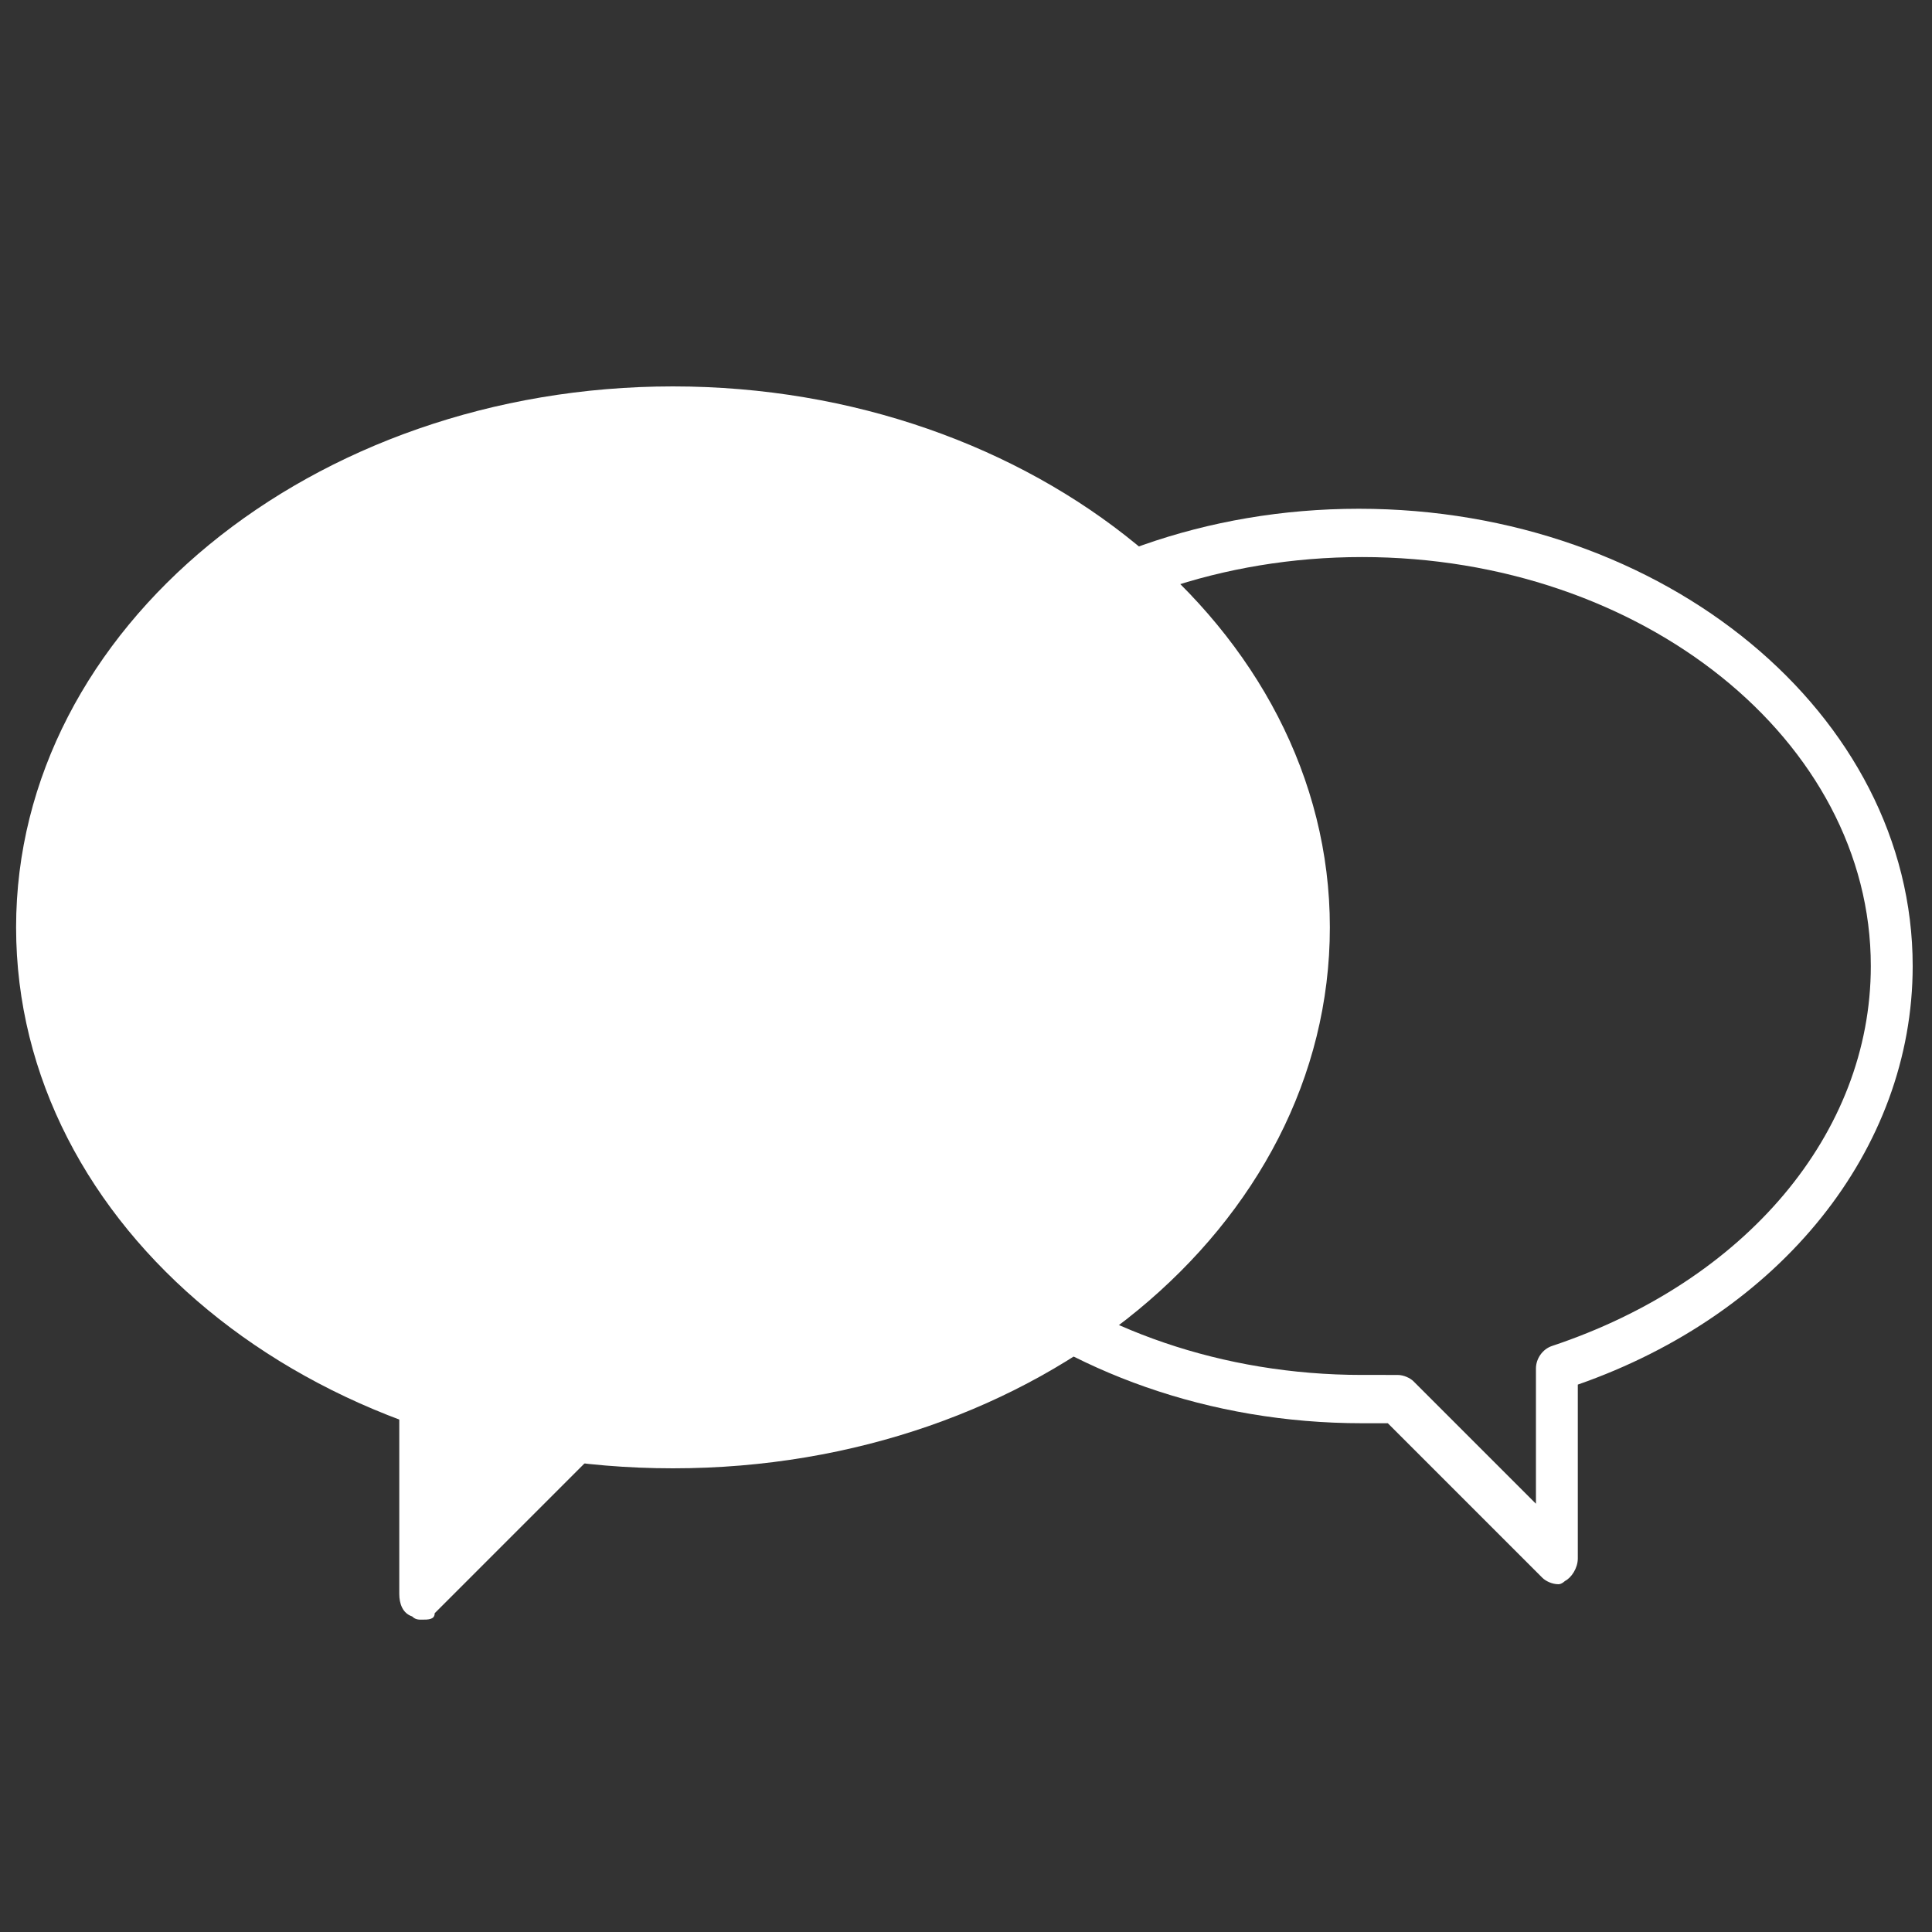
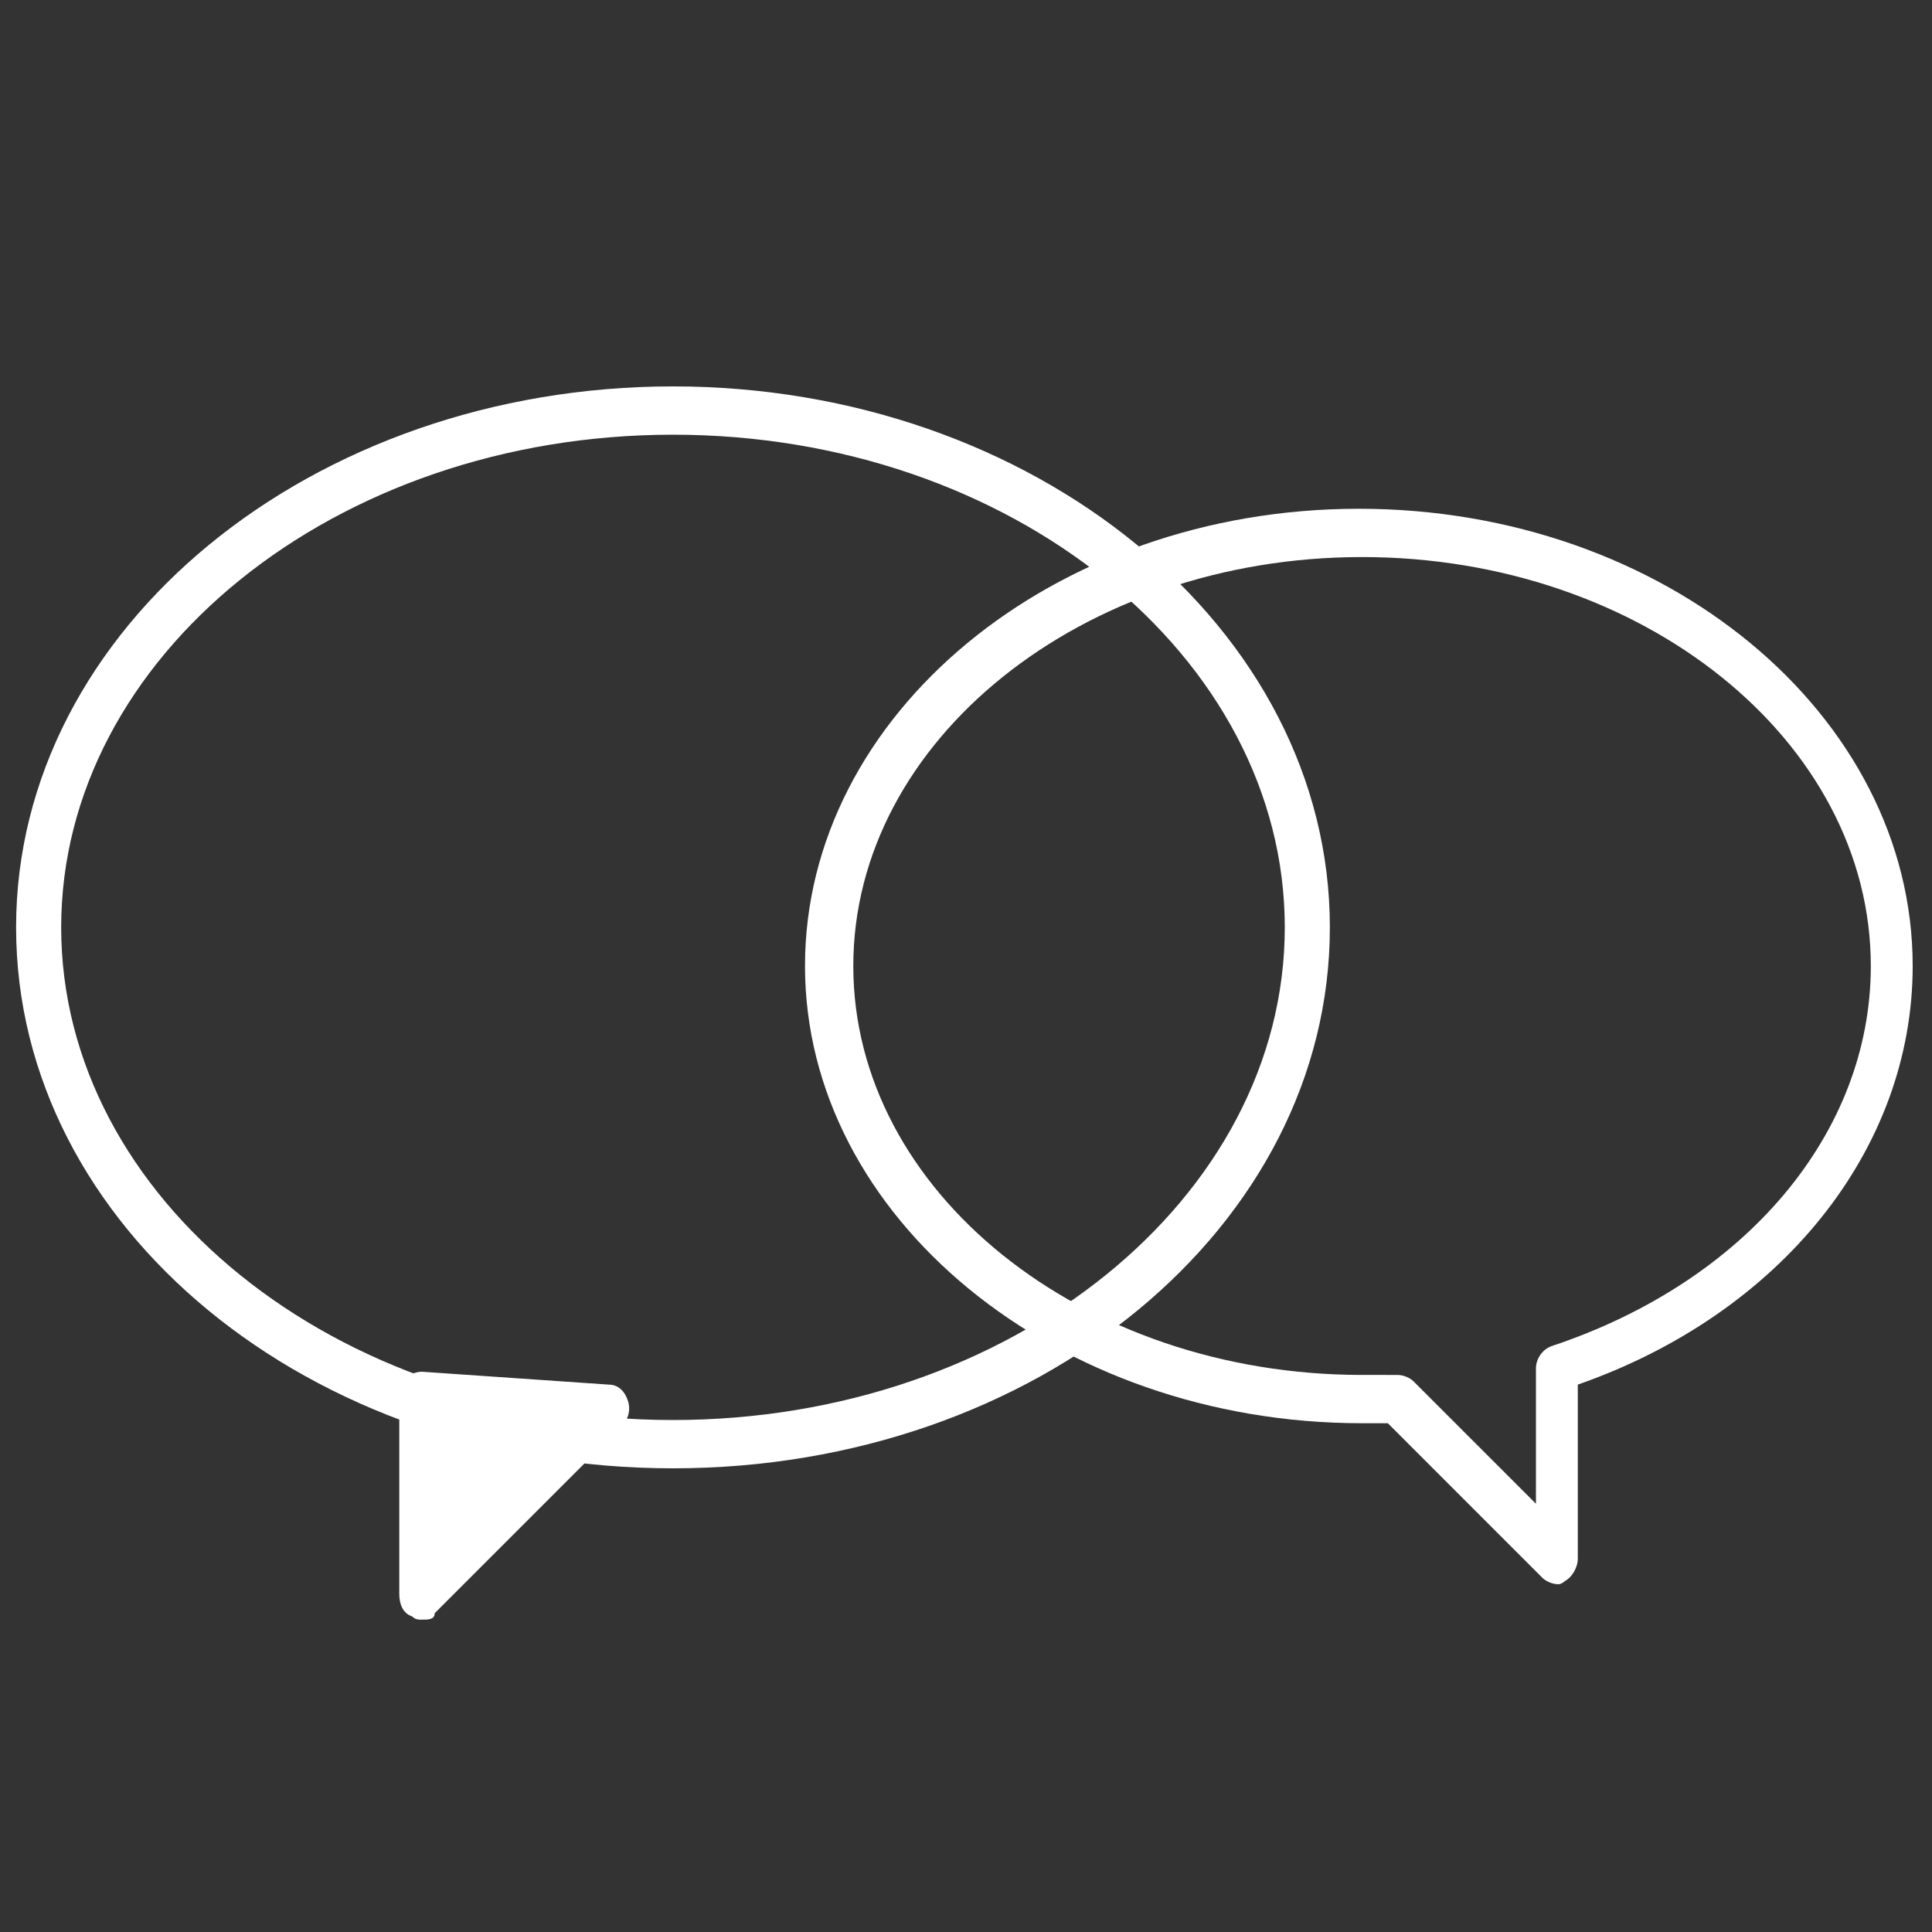
<svg xmlns="http://www.w3.org/2000/svg" version="1.1" id="Capa_1" x="0px" y="0px" width="60px" height="60px" viewBox="0 0 60 60" style="enable-background:new 0 0 60 60;" xml:space="preserve">
  <rect x="0" y="0" width="60" height="60" fill="#333333" stroke="none" />
  <style type="text/css">
	.st0{fill:#112539;}
	.st1{clip-path:url(#SVGID_2_);}
	.st2{fill-rule:evenodd;clip-rule:evenodd;fill:#00C2FF;}
	.st3{fill:#FFFFFF;}
	.st4{fill:#FFFF00;}
	.st5{fill:none;stroke:#FFFFFF;stroke-width:1.9;stroke-miterlimit:10;}
	.st6{fill-rule:evenodd;clip-rule:evenodd;fill:#FFFFFF;}
	.st7{clip-path:url(#SVGID_4_);}
	.st8{opacity:0.5;fill-rule:evenodd;clip-rule:evenodd;fill:#00C2FF;}
	.st9{fill-rule:evenodd;clip-rule:evenodd;fill:#112539;}
	.st10{fill:#00C2FF;}
	.st11{fill:#001C2B;}
	.st12{fill:none;stroke:#112539;stroke-width:1.9;stroke-miterlimit:10;}
	.st13{fill-rule:evenodd;clip-rule:evenodd;fill:#102538;}
	.st14{fill:none;stroke:#00C2FF;stroke-width:4.768;stroke-miterlimit:10;}
	.st15{fill:#33C9F4;stroke:#00C2FF;stroke-miterlimit:10;}
	.st16{clip-path:url(#SVGID_6_);}
	.st17{fill:none;stroke:#33C9F4;stroke-width:4.768;stroke-miterlimit:10;}
	.st18{clip-path:url(#SVGID_8_);}
	.st19{fill:none;stroke:#33C9F4;stroke-width:2;stroke-miterlimit:10;}
	.st20{fill:#33C9F4;}
	.st21{opacity:0.8;fill:#351B6F;}
	.st22{opacity:0.37;fill:#FFFFFF;}
	.st23{fill:#C5C5C5;}
	.st24{fill:#62C3EE;}
	.st25{opacity:0.85;fill:#FFFFFF;}
	.st26{fill:#B1B1B1;}
	.st27{fill:#B6DFF7;}
	.st28{fill:#407AA0;}
	.st29{fill:#EE957B;}
	.st30{fill:#05A8E1;}
	.st31{fill:#00B6EC;}
	.st32{fill:#162142;}
	.st33{clip-path:url(#SVGID_10_);}
	.st34{fill:#112539;stroke:#FFFFFF;stroke-width:3;stroke-linecap:round;stroke-linejoin:round;stroke-miterlimit:10;}
	.st35{clip-path:url(#SVGID_12_);}
	.st36{clip-path:url(#SVGID_14_);}
	.st37{fill-rule:evenodd;clip-rule:evenodd;fill:#001C2B;}
	.st38{clip-path:url(#SVGID_16_);}
	.st39{clip-path:url(#SVGID_18_);}
	.st40{clip-path:url(#SVGID_20_);}
	.st41{clip-path:url(#SVGID_22_);}
	.st42{clip-path:url(#SVGID_24_);}
	.st43{clip-path:url(#SVGID_26_);}
	.st44{clip-path:url(#SVGID_28_);}
	.st45{clip-path:url(#SVGID_30_);}
	.st46{clip-path:url(#SVGID_32_);}
	.st47{clip-path:url(#SVGID_34_);}
	.st48{clip-path:url(#SVGID_36_);}
	.st49{clip-path:url(#SVGID_38_);}
	.st50{clip-path:url(#SVGID_40_);}
	.st51{clip-path:url(#SVGID_42_);}
	.st52{clip-path:url(#SVGID_44_);}
	.st53{clip-path:url(#SVGID_46_);}
	.st54{clip-path:url(#SVGID_48_);}
	.st55{clip-path:url(#SVGID_50_);}
	.st56{clip-path:url(#SVGID_52_);}
	.st57{clip-path:url(#SVGID_54_);}
	.st58{clip-path:url(#SVGID_56_);}
	.st59{clip-path:url(#SVGID_58_);}
	.st60{clip-path:url(#SVGID_60_);}
	.st61{clip-path:url(#SVGID_62_);}
	.st62{clip-path:url(#SVGID_64_);}
	.st63{clip-path:url(#SVGID_66_);}
	.st64{clip-path:url(#SVGID_68_);}
	.st65{clip-path:url(#SVGID_70_);}
	.st66{clip-path:url(#SVGID_72_);}
	.st67{opacity:0.5;fill:#00C2FF;}
	.st68{fill:#CD12CA;}
	.st69{fill:#1D136F;}
	.st70{fill:none;stroke:#FFFFFF;stroke-width:1.82;stroke-linecap:round;stroke-linejoin:round;stroke-miterlimit:10;}
	.st71{fill:#FFEF00;}
	.st72{clip-path:url(#SVGID_74_);}
	.st73{clip-path:url(#SVGID_76_);}
	.st74{clip-path:url(#SVGID_74_);fill:#00C2FF;}
	.st75{opacity:0.5;clip-path:url(#SVGID_74_);fill:#00C2FF;}
	.st76{clip-path:url(#SVGID_74_);fill:#001C2B;}
	.st77{clip-path:url(#SVGID_74_);fill:#FFFF00;}
	.st78{fill:none;stroke:#FFFF00;stroke-width:1.062;stroke-miterlimit:10;}
	.st79{clip-path:url(#SVGID_78_);}
	.st80{clip-path:url(#SVGID_80_);}
	.st81{clip-path:url(#SVGID_82_);}
	.st82{clip-path:url(#SVGID_84_);}
	.st83{clip-path:url(#SVGID_86_);}
	.st84{clip-path:url(#SVGID_88_);}
	.st85{fill:none;stroke:#112539;stroke-width:2.069;stroke-miterlimit:10;}
	.st86{clip-path:url(#SVGID_90_);}
	.st87{fill:none;stroke:#FFFF00;stroke-width:5.119;stroke-miterlimit:10;}
	.st88{clip-path:url(#SVGID_92_);}
	.st89{clip-path:url(#SVGID_94_);}
	.st90{fill:#FFCB00;}
	.st91{fill:#1D1D1B;}
	.st92{opacity:0.35;}
	.st93{clip-path:url(#SVGID_96_);fill:#F0CA00;}
	.st94{clip-path:url(#SVGID_96_);fill:url(#SVGID_97_);}
	.st95{clip-path:url(#SVGID_96_);}
	.st96{fill:url(#SVGID_98_);}
	.st97{fill:url(#SVGID_99_);}
	.st98{opacity:0.4;clip-path:url(#SVGID_96_);}
	.st99{opacity:0.5;clip-path:url(#SVGID_96_);}
	.st100{fill:url(#SVGID_100_);}
	.st101{fill:url(#SVGID_101_);}
	.st102{fill:url(#SVGID_102_);}
	.st103{fill:url(#SVGID_103_);}
	.st104{fill:url(#SVGID_104_);}
	.st105{fill:url(#SVGID_105_);}
	.st106{fill:url(#SVGID_106_);}
	.st107{fill:url(#SVGID_107_);}
	.st108{fill:url(#SVGID_108_);}
	.st109{fill:url(#SVGID_109_);}
	.st110{fill:url(#SVGID_110_);}
	.st111{fill:url(#SVGID_111_);}
	.st112{fill:url(#SVGID_112_);}
	.st113{fill:url(#SVGID_113_);}
	.st114{fill:url(#SVGID_114_);}
	.st115{fill:url(#SVGID_115_);}
	.st116{fill:url(#SVGID_116_);}
	.st117{fill:url(#SVGID_117_);}
	.st118{fill:url(#SVGID_118_);}
	.st119{fill:url(#SVGID_119_);}
	.st120{fill:url(#SVGID_120_);}
	.st121{fill:url(#SVGID_121_);}
	.st122{fill:url(#SVGID_122_);}
	.st123{fill:url(#SVGID_123_);}
	.st124{fill:url(#SVGID_124_);}
	.st125{fill:url(#SVGID_125_);}
	.st126{fill:url(#SVGID_126_);}
	.st127{fill:url(#SVGID_127_);}
	.st128{fill:url(#SVGID_128_);}
	.st129{fill:url(#SVGID_129_);}
	.st130{fill:url(#SVGID_130_);}
	.st131{fill:url(#SVGID_131_);}
	.st132{fill:url(#SVGID_132_);}
	.st133{fill:url(#SVGID_133_);}
	.st134{fill:url(#SVGID_134_);}
	.st135{fill:url(#SVGID_135_);}
	.st136{fill:url(#SVGID_136_);}
	.st137{fill:url(#SVGID_137_);}
	.st138{fill:url(#SVGID_138_);}
	.st139{fill:url(#SVGID_139_);}
	.st140{fill:url(#SVGID_140_);}
	.st141{fill:url(#SVGID_141_);}
	.st142{fill:url(#SVGID_142_);}
	.st143{fill:url(#SVGID_143_);}
	.st144{fill:url(#SVGID_144_);}
	.st145{fill:url(#SVGID_145_);}
	.st146{fill:url(#SVGID_146_);}
	.st147{fill:url(#SVGID_147_);}
	.st148{fill:url(#SVGID_148_);}
	.st149{fill:url(#SVGID_149_);}
	.st150{fill:url(#SVGID_150_);}
	.st151{fill:url(#SVGID_151_);}
	.st152{fill:url(#SVGID_152_);}
	.st153{fill:url(#SVGID_153_);}
	.st154{fill:url(#SVGID_154_);}
	.st155{fill:url(#SVGID_155_);}
	.st156{fill:url(#SVGID_156_);}
	.st157{fill:url(#SVGID_157_);}
	.st158{fill:url(#SVGID_158_);}
	.st159{fill:url(#SVGID_159_);}
	.st160{fill:url(#SVGID_160_);}
	.st161{fill:url(#SVGID_161_);}
	.st162{fill:url(#SVGID_162_);}
	.st163{fill:url(#SVGID_163_);}
	.st164{fill:url(#SVGID_164_);}
	.st165{fill:url(#SVGID_165_);}
	.st166{fill:url(#SVGID_166_);}
	.st167{fill:url(#SVGID_167_);}
	.st168{fill:url(#SVGID_168_);}
	.st169{fill:url(#SVGID_169_);}
	.st170{fill:url(#SVGID_170_);}
	.st171{fill:url(#SVGID_171_);}
	.st172{fill:url(#SVGID_172_);}
	.st173{fill:url(#SVGID_173_);}
	.st174{fill:url(#SVGID_174_);}
	.st175{fill:url(#SVGID_175_);}
	.st176{fill:url(#SVGID_176_);}
	.st177{fill:url(#SVGID_177_);}
	.st178{fill:url(#SVGID_178_);}
	.st179{fill:url(#SVGID_179_);}
	.st180{fill:url(#SVGID_180_);}
	.st181{fill:url(#SVGID_181_);}
	.st182{fill:url(#SVGID_182_);}
	.st183{fill:url(#SVGID_183_);}
	.st184{fill:url(#SVGID_184_);}
	.st185{fill:url(#SVGID_185_);}
	.st186{fill:url(#SVGID_186_);}
	.st187{fill:url(#SVGID_187_);}
	.st188{fill:url(#SVGID_188_);}
	.st189{fill:url(#SVGID_189_);}
	.st190{fill:url(#SVGID_190_);}
	.st191{fill:url(#SVGID_191_);}
	.st192{fill:url(#SVGID_192_);}
	.st193{fill:url(#SVGID_193_);}
	.st194{fill:#F0CA00;}
	.st195{fill:url(#SVGID_194_);}
	.st196{fill:url(#SVGID_195_);}
	.st197{fill:url(#SVGID_196_);}
</style>
  <g>
    <g>
      <g>
-         <ellipse class="st6" cx="20.9" cy="28.8" rx="19.7" ry="16.1" />
        <path class="st3" d="M20.9,45.6c-11.3,0-20.4-7.5-20.4-16.8S9.7,12,20.9,12s20.4,7.5,20.4,16.8S32.2,45.6,20.9,45.6z M20.9,13.5     c-10.5,0-19,6.9-19,15.3s8.5,15.3,19,15.3s19-6.9,19-15.3S31.4,13.5,20.9,13.5z" />
      </g>
      <g>
        <polygon class="st6" points="13.1,43.4 13.1,49.6 18.9,43.8    " />
        <path class="st3" d="M13.1,50.3c-0.1,0-0.2,0-0.3-0.1c-0.3-0.1-0.4-0.4-0.4-0.7v-6.2c0-0.2,0.1-0.4,0.2-0.5     c0.1-0.1,0.3-0.2,0.5-0.2l5.8,0.4c0.3,0,0.5,0.2,0.6,0.5c0.1,0.3,0,0.6-0.2,0.8l-5.8,5.8C13.5,50.3,13.3,50.3,13.1,50.3z      M13.8,44.2v3.7l3.4-3.4L13.8,44.2z" />
      </g>
    </g>
    <path class="st3" d="M48.4,49.2c-0.2,0-0.4-0.1-0.5-0.2l-4.8-4.8c-0.3,0-0.6,0-0.8,0C32.8,44.2,25,37.8,25,30s7.7-14.2,17.2-14.2   c9.5,0,17.2,6.4,17.2,14.2c0,5.7-4.1,10.8-10.4,13v5.4c0,0.3-0.2,0.6-0.4,0.7C48.6,49.1,48.5,49.2,48.4,49.2z M43.4,42.7   c0.2,0,0.4,0.1,0.5,0.2l3.8,3.8v-4.2c0-0.3,0.2-0.6,0.5-0.7c6-2,9.9-6.6,9.9-11.8c0-7-7.1-12.7-15.8-12.7   c-8.7,0-15.8,5.7-15.8,12.7s7.1,12.7,15.8,12.7C42.6,42.7,42.9,42.7,43.4,42.7C43.3,42.7,43.3,42.7,43.4,42.7z" />
  </g>
</svg>